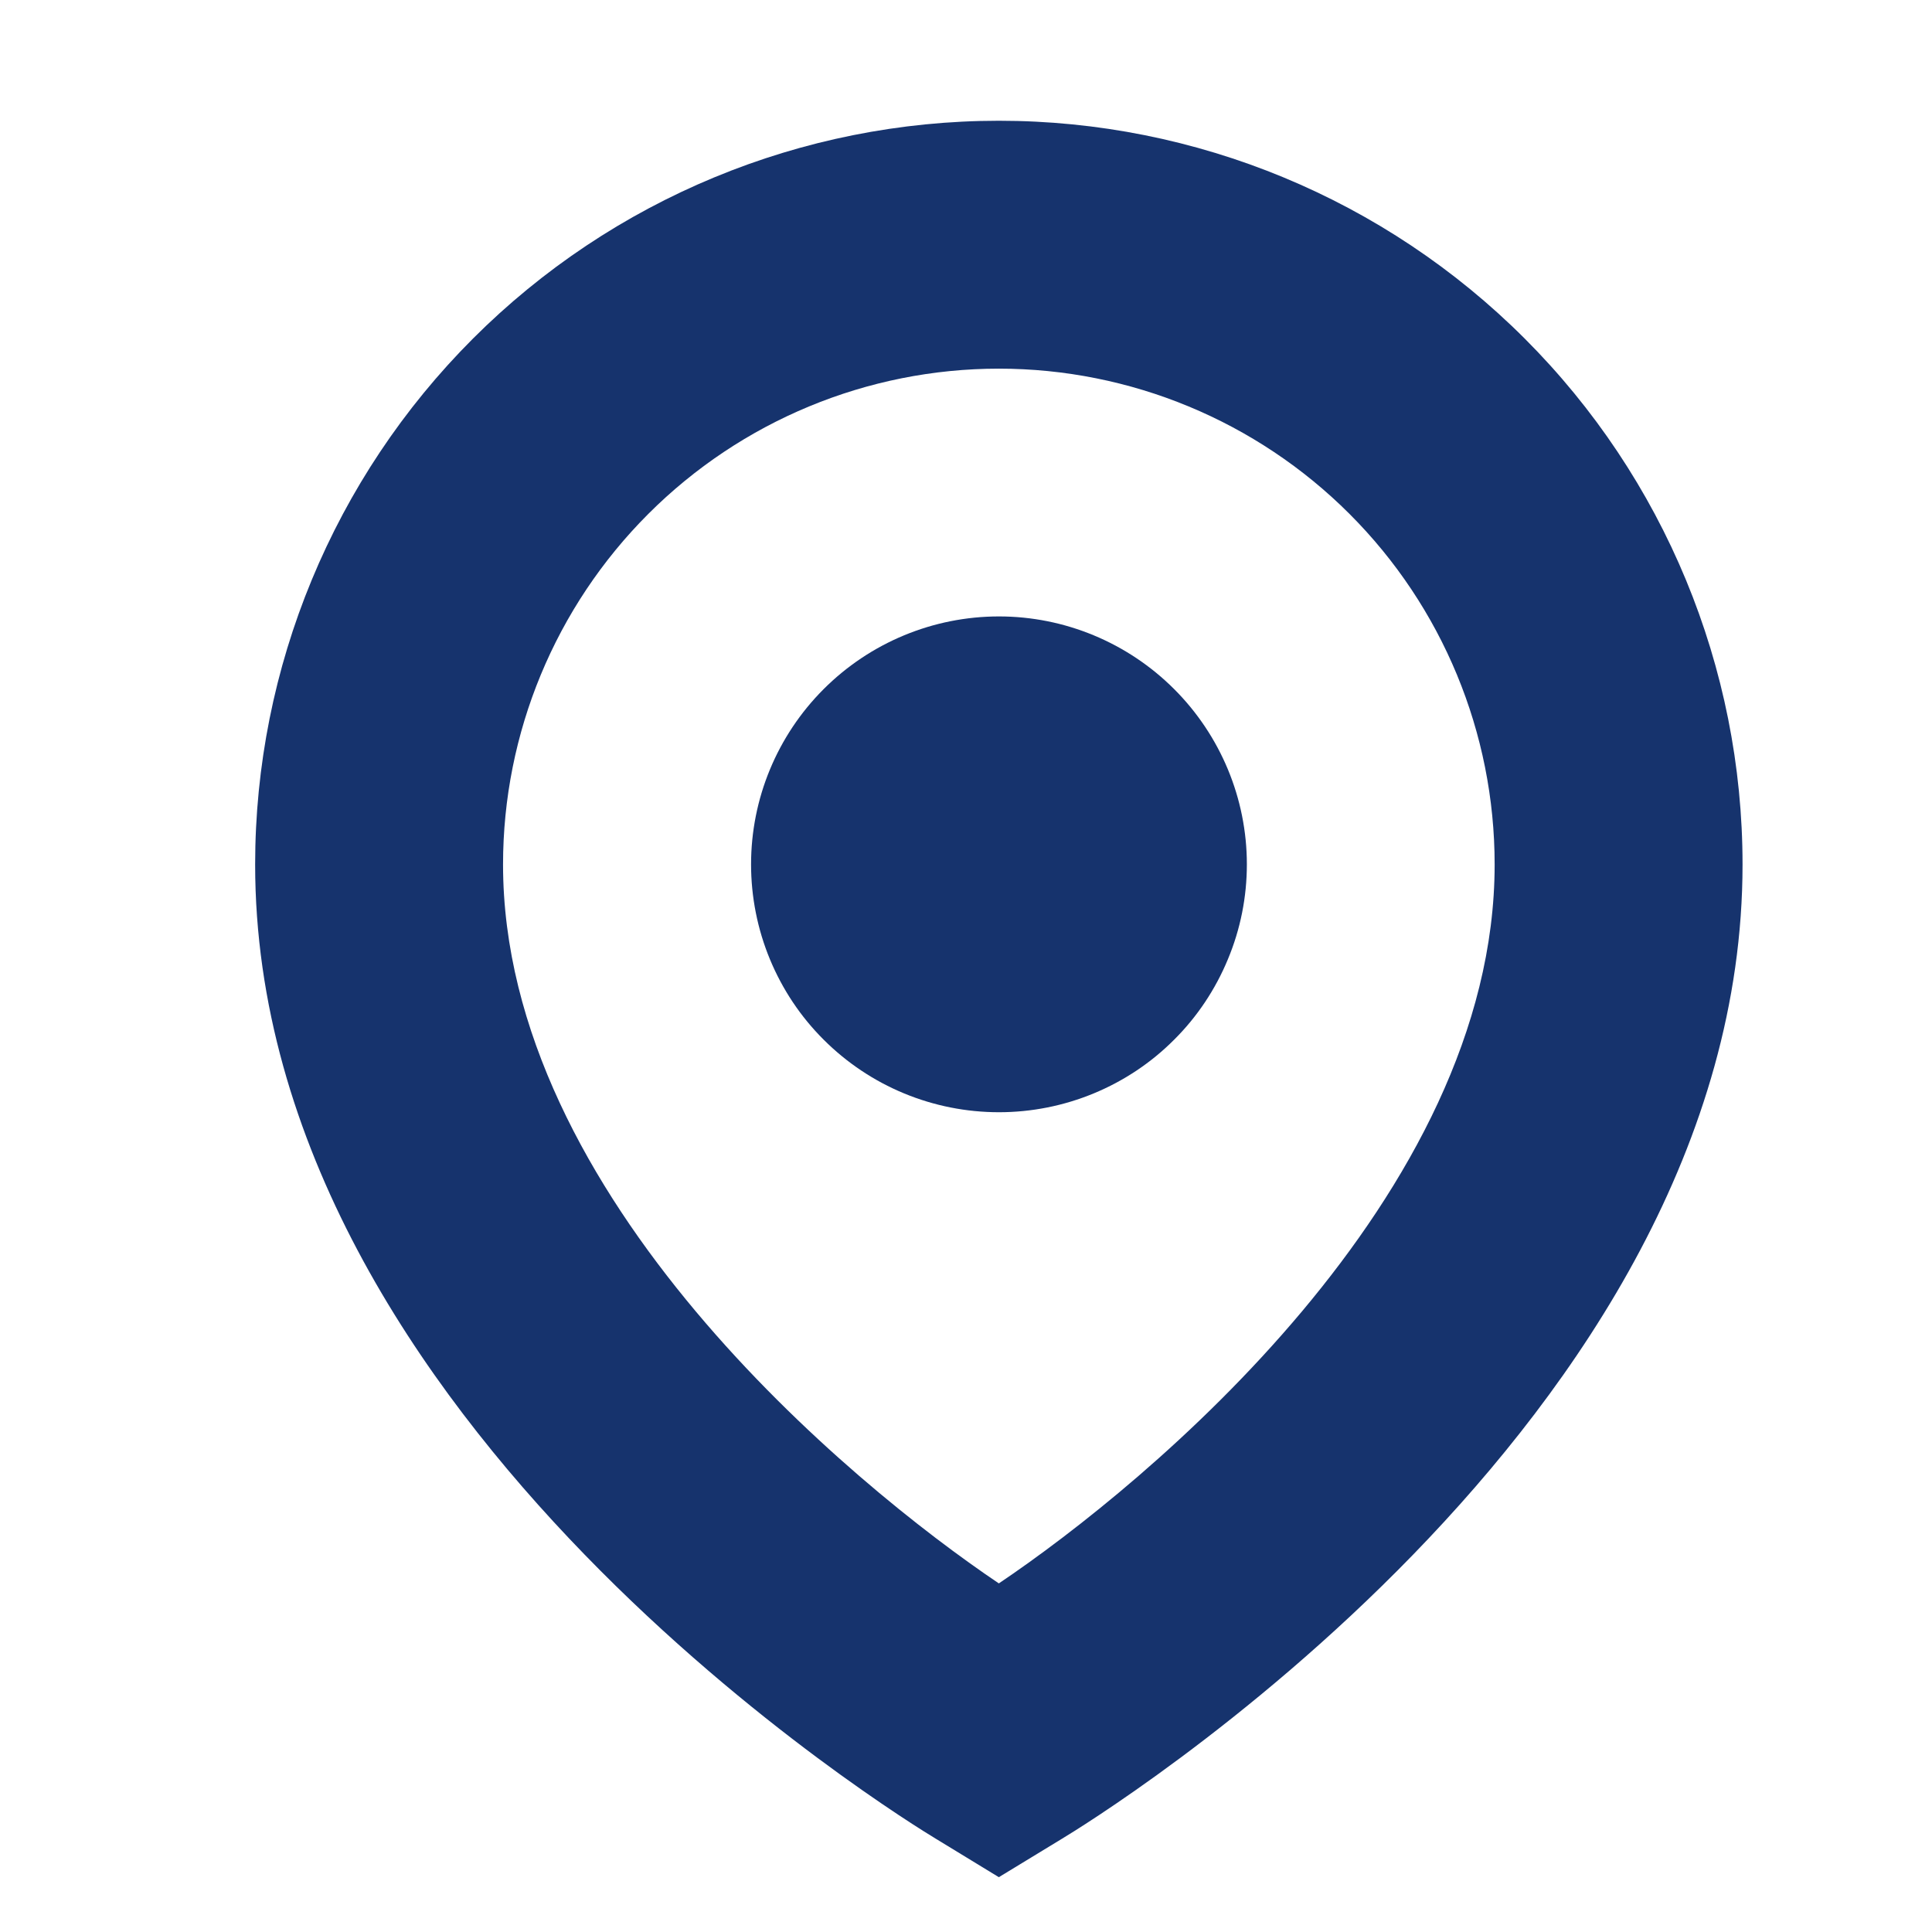
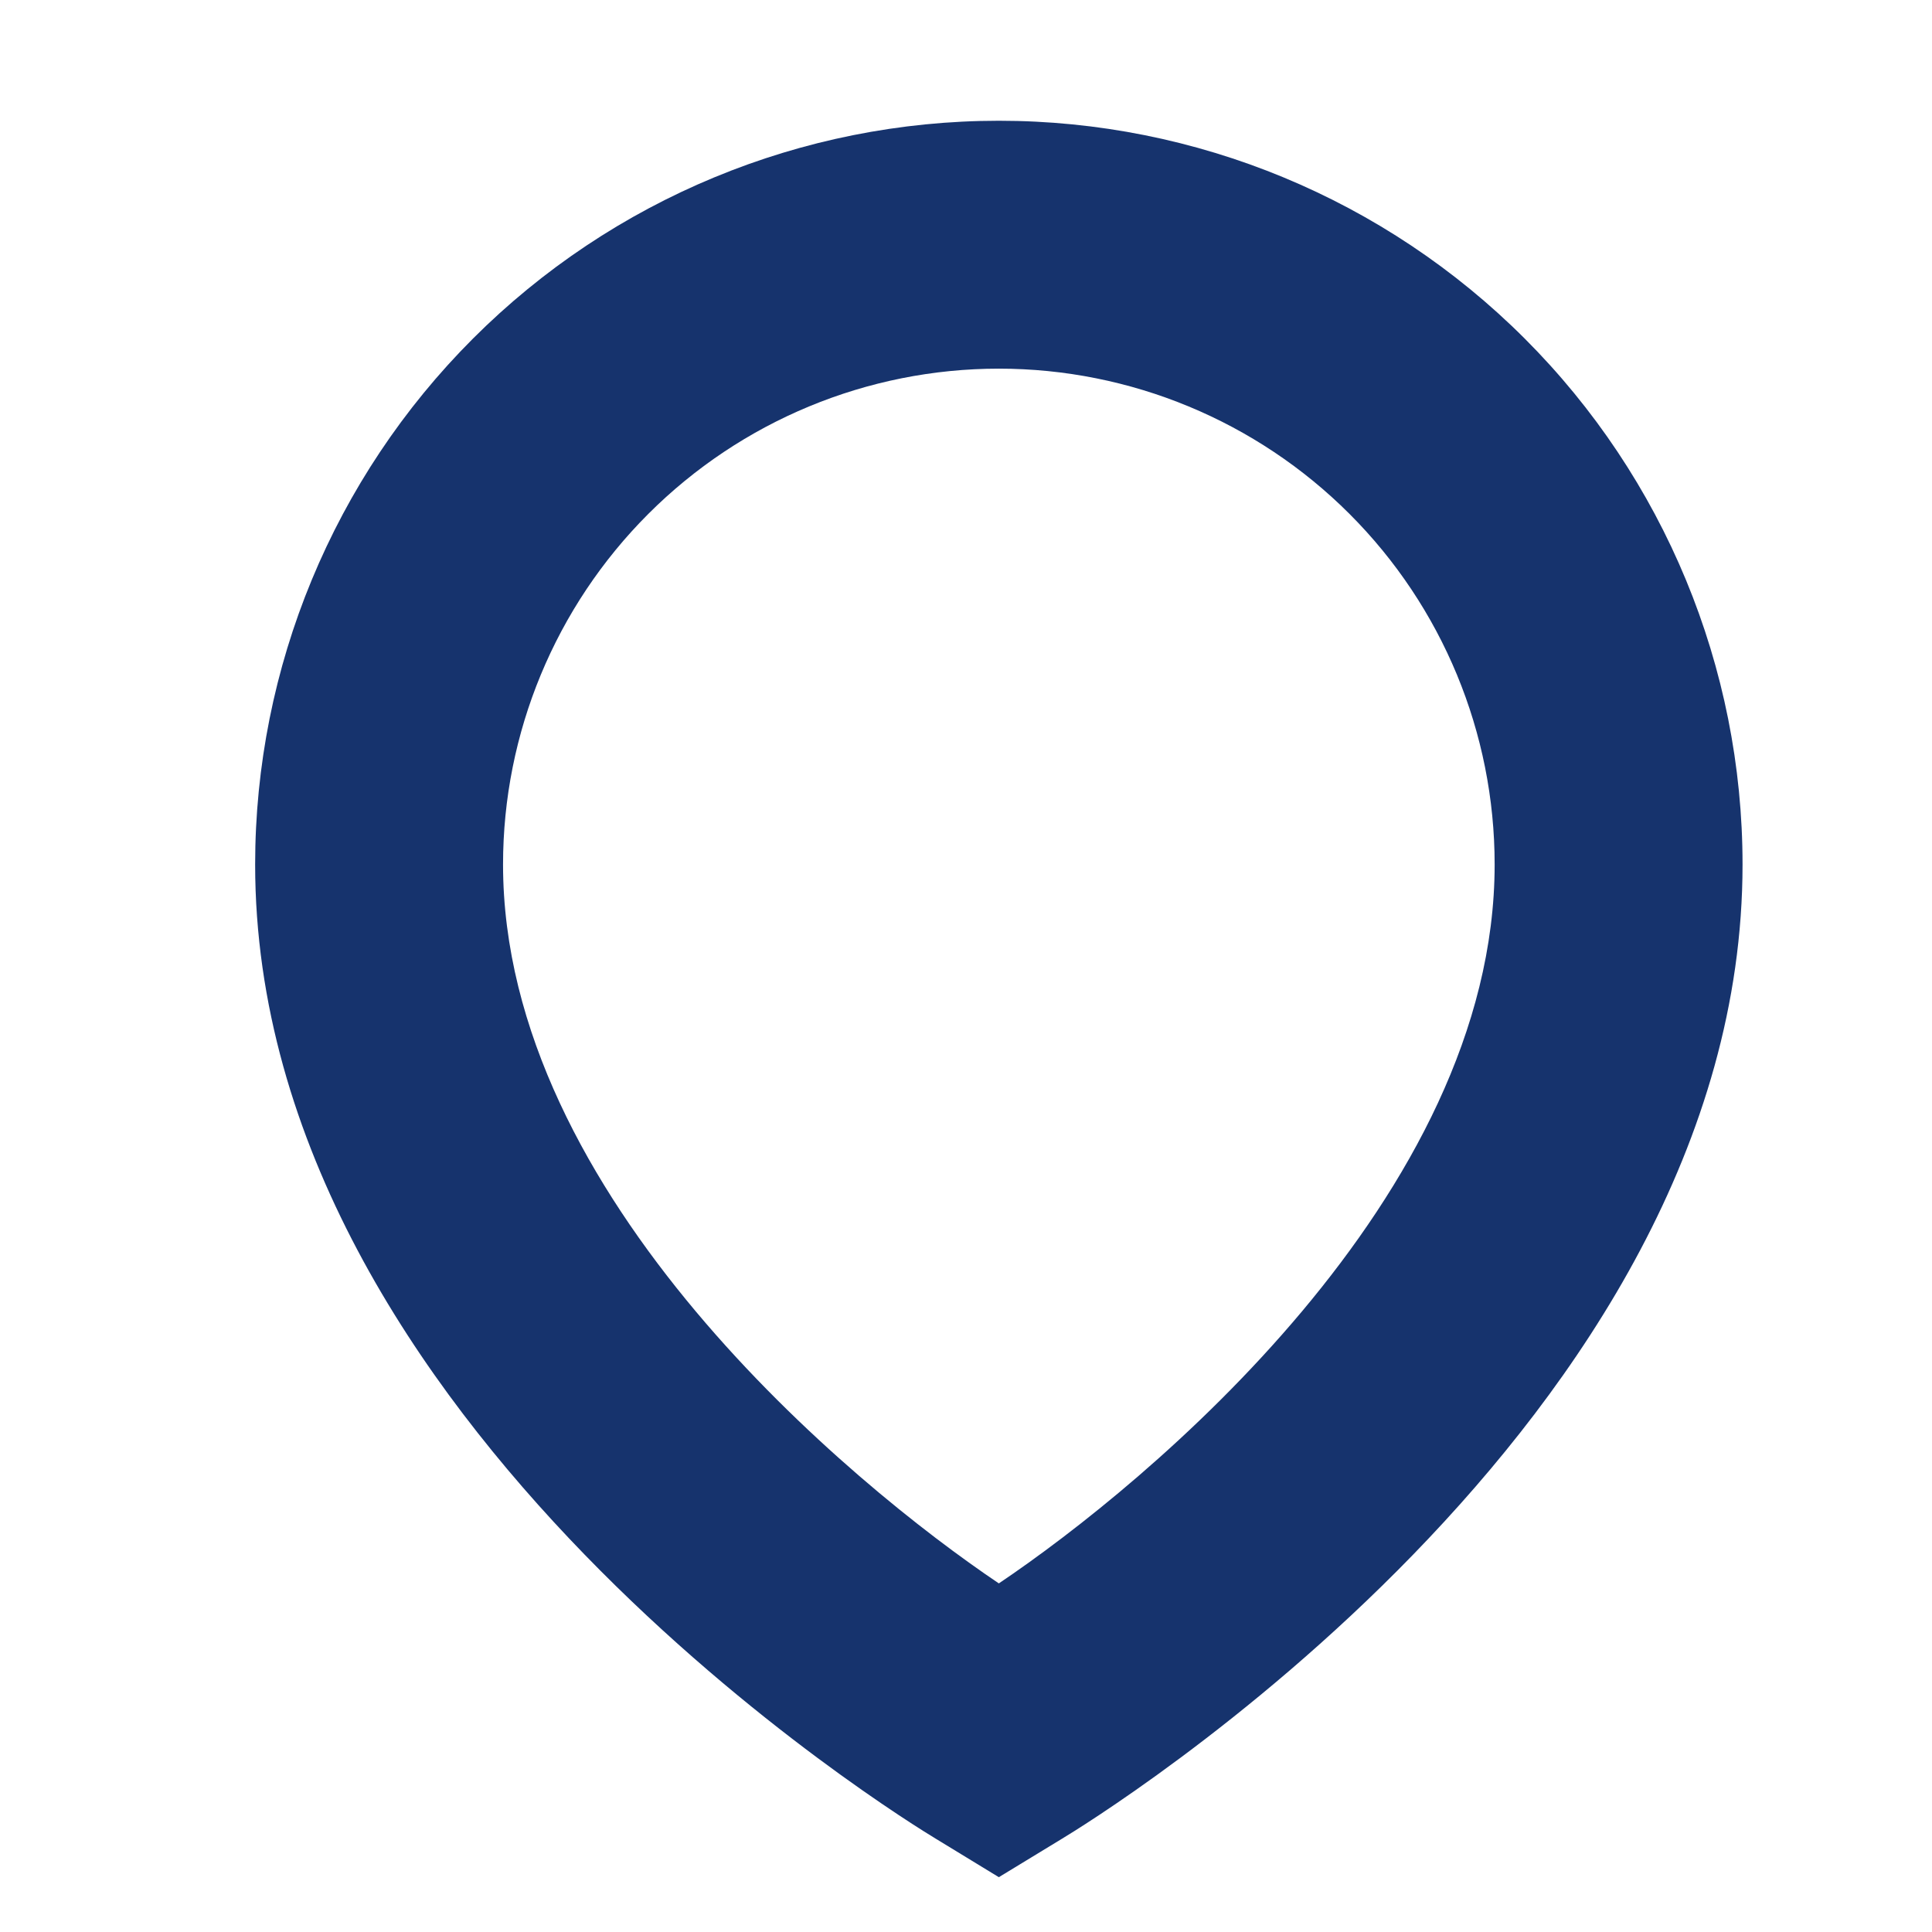
<svg xmlns="http://www.w3.org/2000/svg" width="16" height="16" viewBox="0 0 16 16" fill="none">
  <path d="M8.272 15.546L7.749 15.227C7.513 15.084 2.113 11.789 2.113 7.159C2.113 5.526 2.762 3.959 3.917 2.804C5.072 1.649 6.639 1 8.272 1C9.906 1 11.472 1.649 12.627 2.804C13.782 3.959 14.431 5.526 14.431 7.159C14.431 11.789 9.032 15.084 8.796 15.227L8.272 15.546ZM8.272 3.053C7.183 3.053 6.139 3.486 5.369 4.256C4.599 5.026 4.166 6.07 4.166 7.159C4.166 9.91 7.051 12.291 8.272 13.113C9.494 12.291 12.378 9.91 12.378 7.159C12.378 6.07 11.946 5.026 11.176 4.256C10.406 3.486 9.361 3.053 8.272 3.053Z" fill="#16336D" />
-   <path d="M6.22 7.158C6.22 7.428 6.273 7.695 6.376 7.944C6.479 8.193 6.63 8.42 6.821 8.61C7.012 8.801 7.238 8.952 7.487 9.055C7.736 9.158 8.003 9.211 8.273 9.211C8.542 9.211 8.809 9.158 9.058 9.055C9.307 8.952 9.534 8.801 9.724 8.61C9.915 8.42 10.066 8.193 10.169 7.944C10.273 7.695 10.326 7.428 10.326 7.158C10.326 6.614 10.109 6.092 9.724 5.707C9.339 5.322 8.817 5.105 8.273 5.105C7.728 5.105 7.206 5.322 6.821 5.707C6.436 6.092 6.22 6.614 6.22 7.158Z" fill="#16336D" />
</svg>